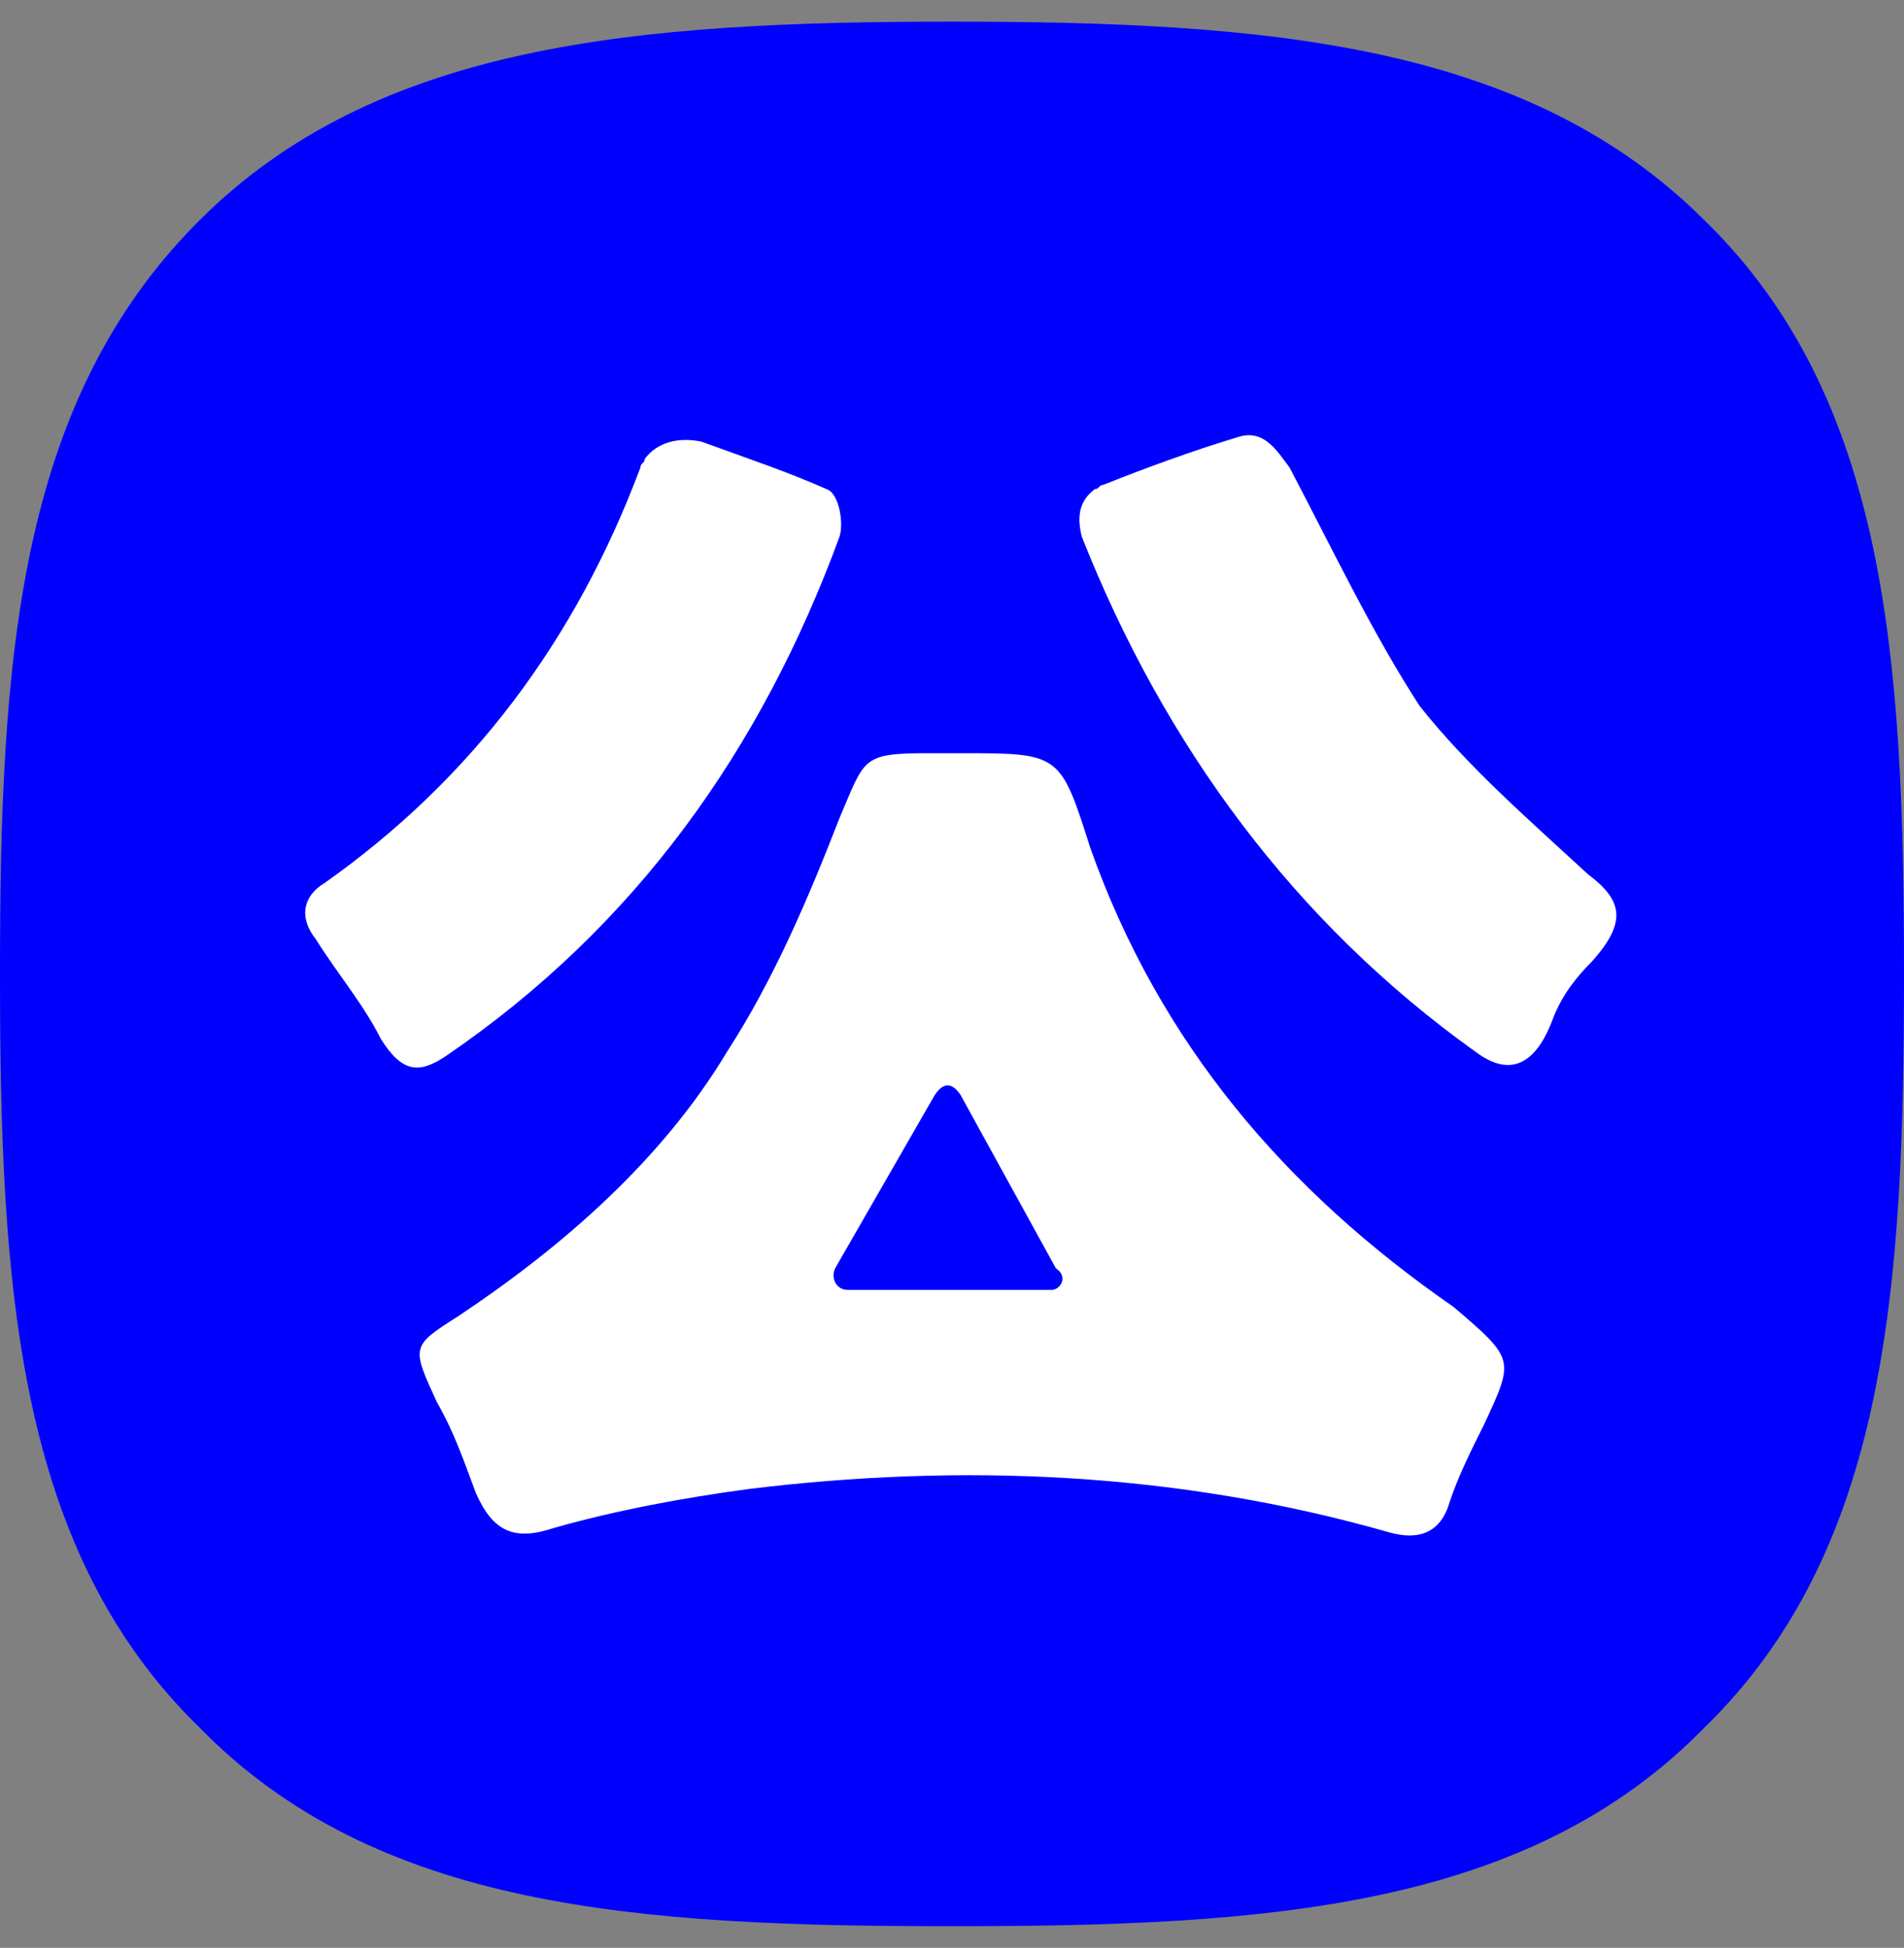
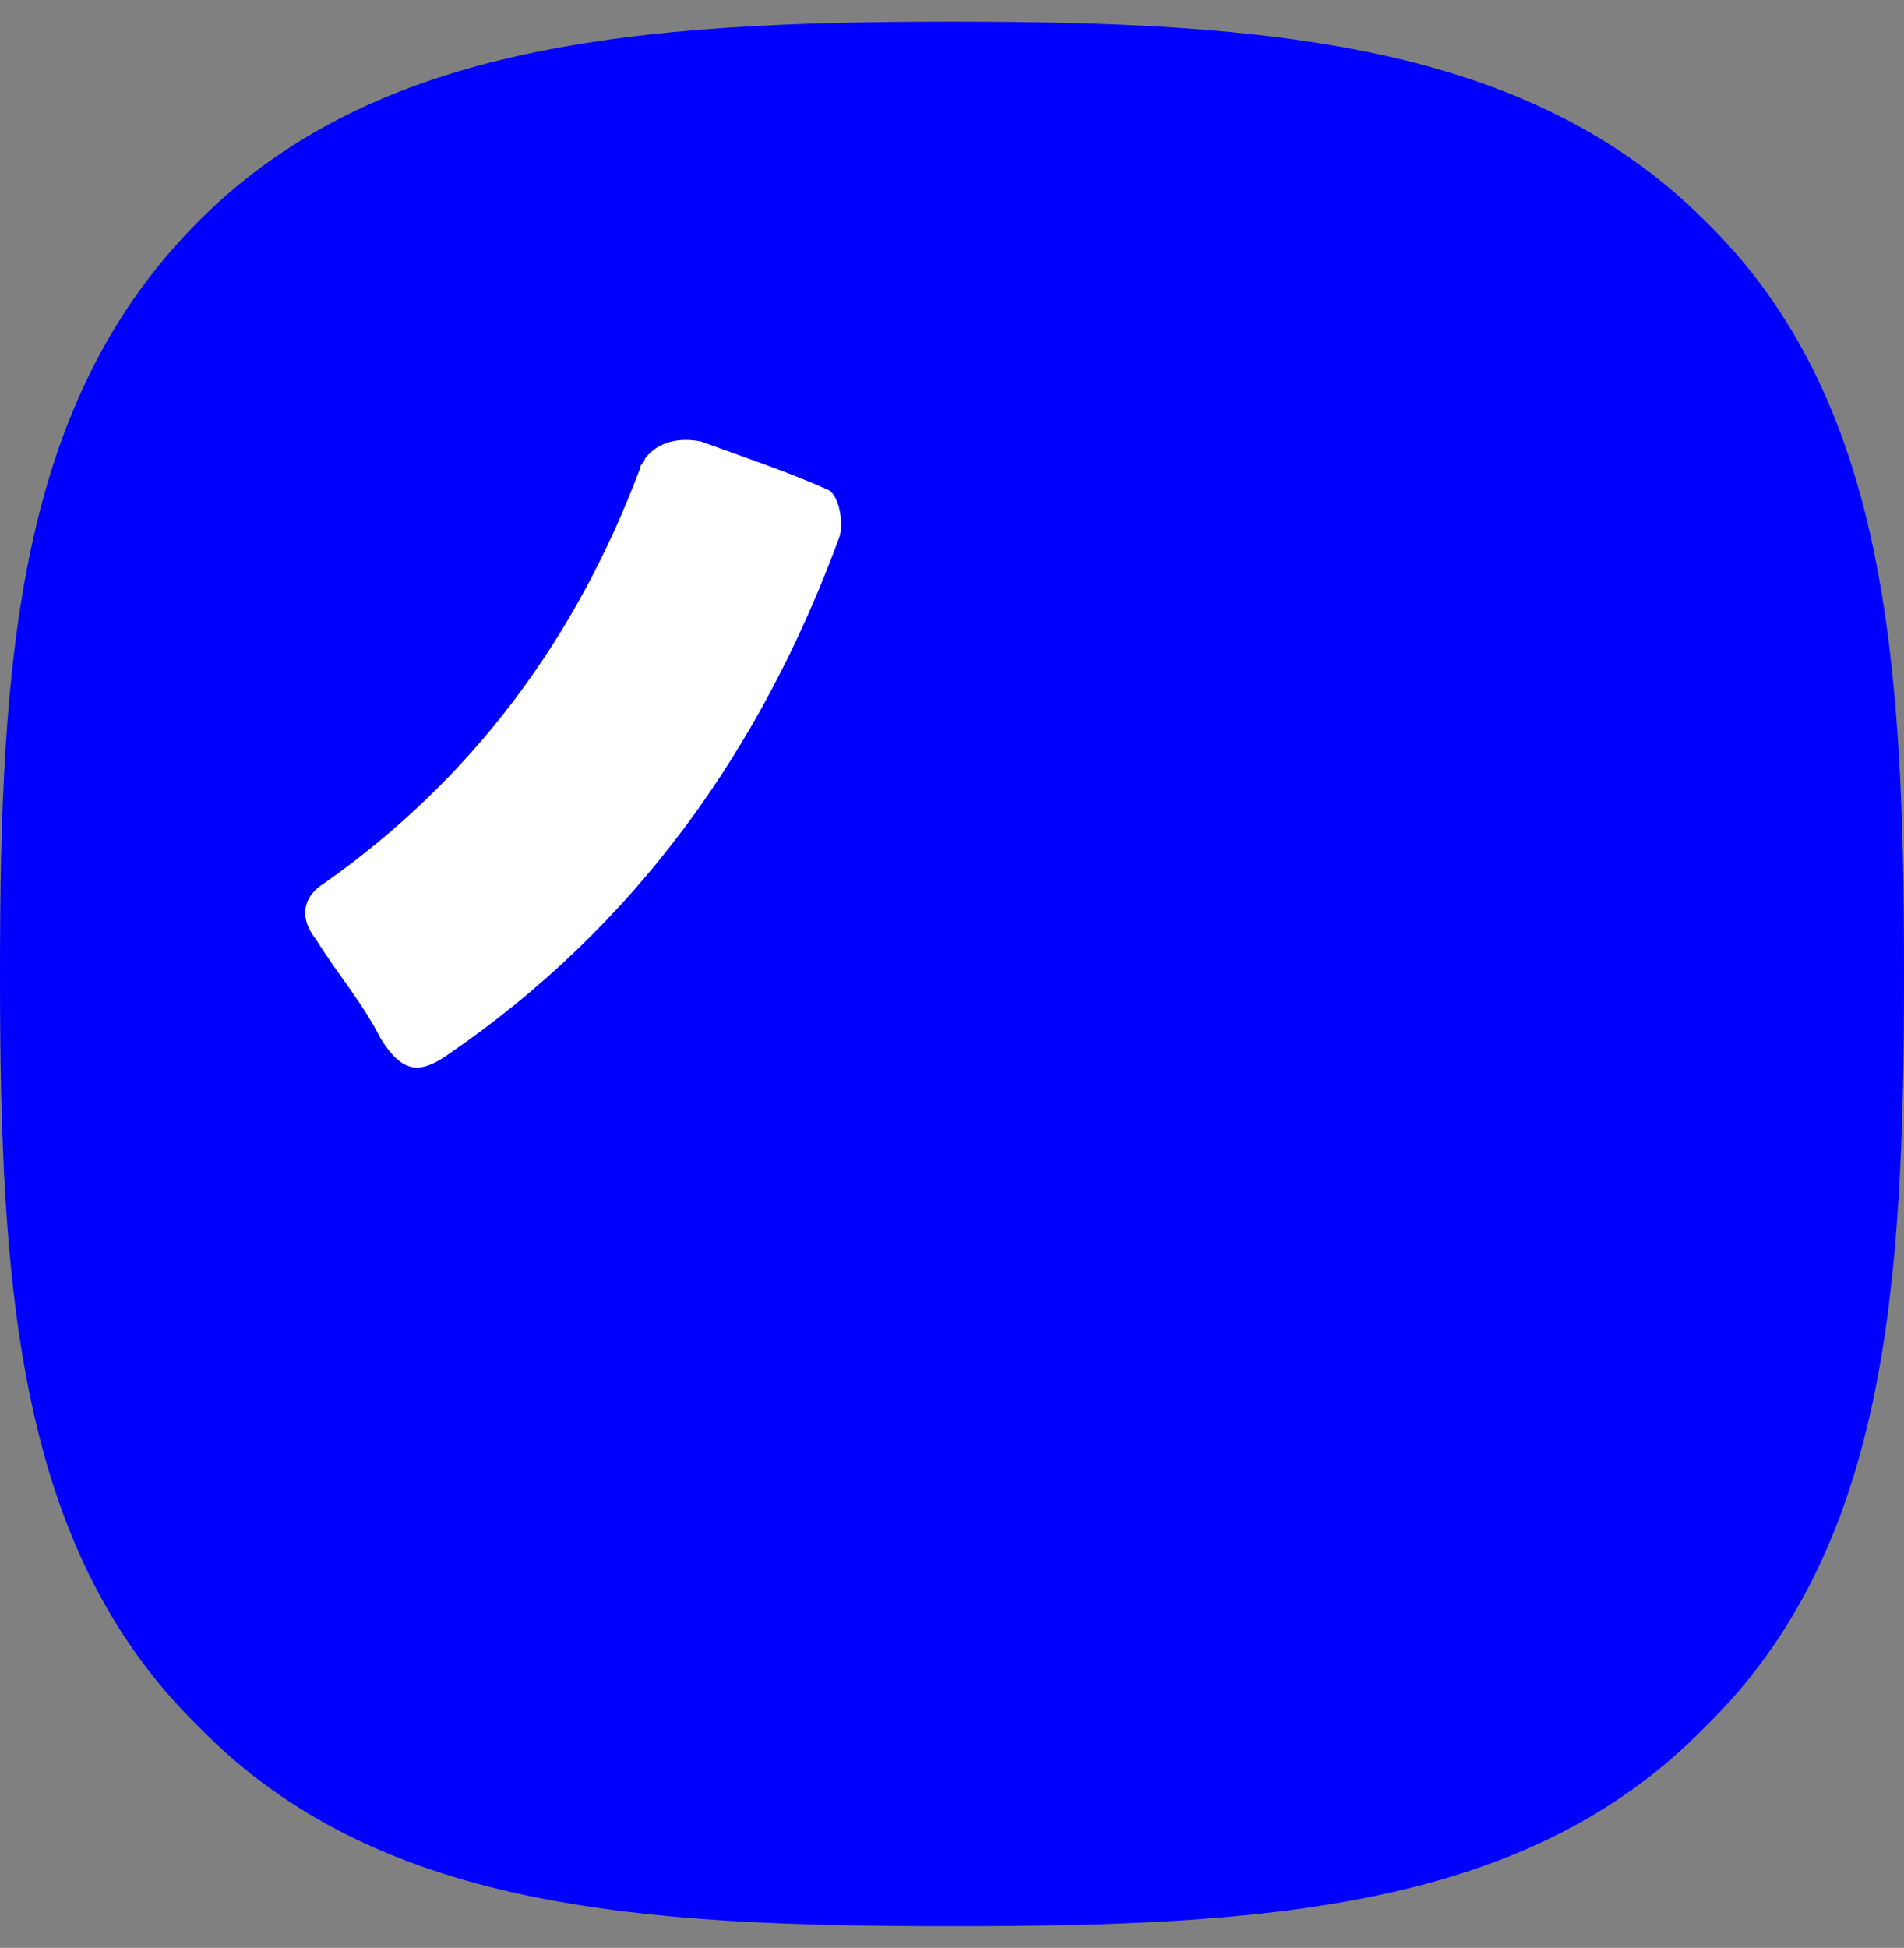
<svg xmlns="http://www.w3.org/2000/svg" version="1.1" id="图层_1" x="0px" y="0px" viewBox="0 0 44 45" style="enable-background:new 0 0 44 45;" xml:space="preserve">
  <rect x="0" y="0" width="44" height="45" fill="#808080" stroke="none" />
  <style type="text/css">
	.st0{fill:#0000FF;}
	.st1{fill:#FFFFFF;}
</style>
  <g>
    <path class="st0" d="M39.4,5.1C35.3,1,29.3,0.5,22,0.5S8.7,1,4.6,5.1C0.4,9.3,0,15.2,0,22.5s0.4,13.3,4.6,17.4   c4.1,4.2,10.1,4.6,17.4,4.6s13.3-0.4,17.4-4.6c4.2-4.1,4.6-10.1,4.6-17.4S43.6,9.2,39.4,5.1z" />
    <path class="st1" d="M8.8,24c-0.4-0.8-1-1.5-1.5-2.3c-0.4-0.5-0.3-1,0.2-1.3c3.4-2.4,5.8-5.6,7.3-9.6c0-0.1,0.1-0.1,0.1-0.2   c0.3-0.4,0.8-0.5,1.3-0.4c1.1,0.4,2,0.7,2.9,1.1c0.3,0.1,0.4,0.8,0.3,1.1c-1.8,4.9-4.7,9-9.1,12C9.7,24.8,9.3,24.8,8.8,24z" />
-     <path class="st1" d="M36.8,22.2c-0.4,0.4-0.7,0.8-0.9,1.3c-0.4,1.1-1,1.4-1.8,0.8c-4.2-3-7.2-7.1-9.1-11.9l0,0   c-0.1-0.4-0.1-0.8,0.3-1.1c0.1,0,0.1-0.1,0.2-0.1c1-0.4,2.1-0.8,3.1-1.1c0.6-0.2,0.9,0.3,1.2,0.7c1,1.9,1.9,3.8,3,5.5   c1.1,1.4,2.6,2.7,3.9,3.9C37.5,20.8,37.6,21.3,36.8,22.2z" />
-     <path class="st1" d="M33.6,30.2c-3.9-2.7-6.8-6.1-8.4-10.6c-0.7-2.2-0.7-2.2-3-2.2c-0.3,0-0.4,0-0.7,0c-1.6,0-1.5,0.1-2.1,1.5   c-0.7,1.8-1.5,3.7-2.6,5.4c-1.5,2.5-3.8,4.5-6.2,6.1c-1.1,0.7-1.1,0.7-0.5,2c0.4,0.7,0.6,1.3,0.9,2.1c0.4,0.9,0.9,1.1,1.8,0.8   c1.4-0.4,3-0.7,4.5-0.9c4.9-0.6,9.9-0.4,14.8,1c0.7,0.2,1.2,0,1.4-0.7c0.2-0.6,0.5-1.2,0.8-1.8C35,31.4,35,31.4,33.6,30.2z    M24.3,29.8h-4.7c-0.3,0-0.4-0.3-0.3-0.5l2.3-4c0.2-0.3,0.4-0.3,0.6,0l2.2,4C24.7,29.5,24.5,29.8,24.3,29.8z" />
  </g>
</svg>